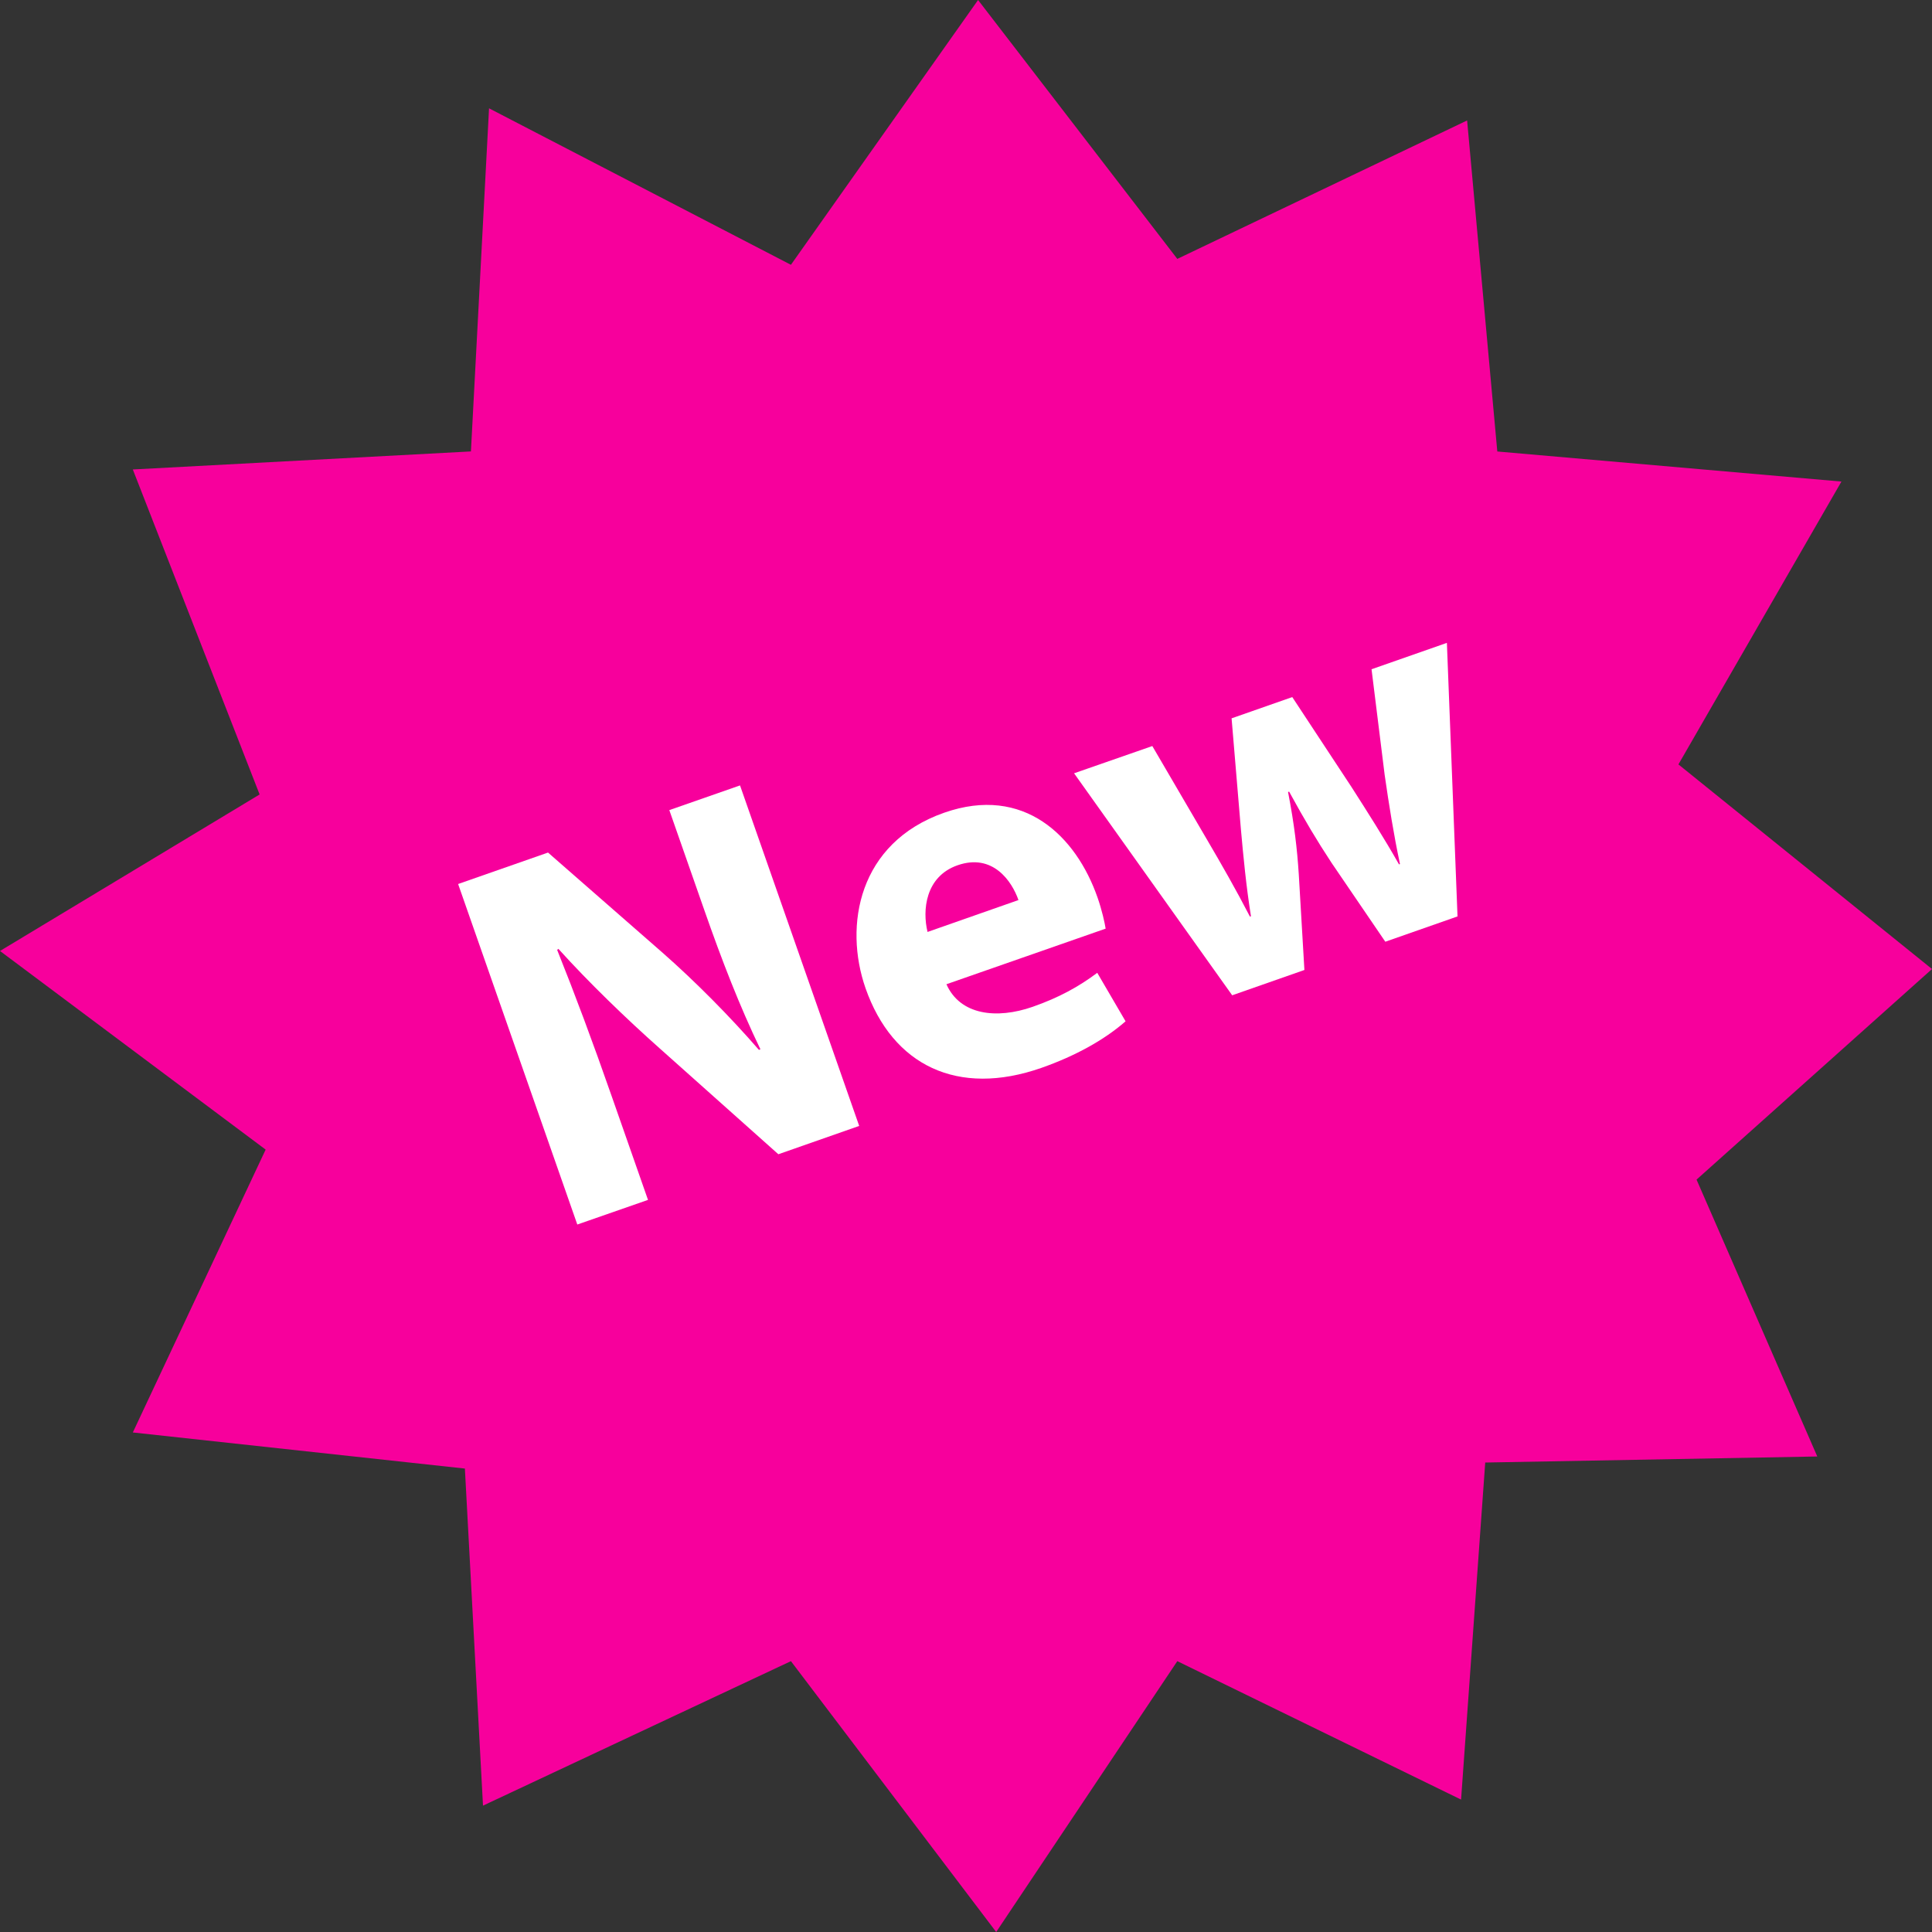
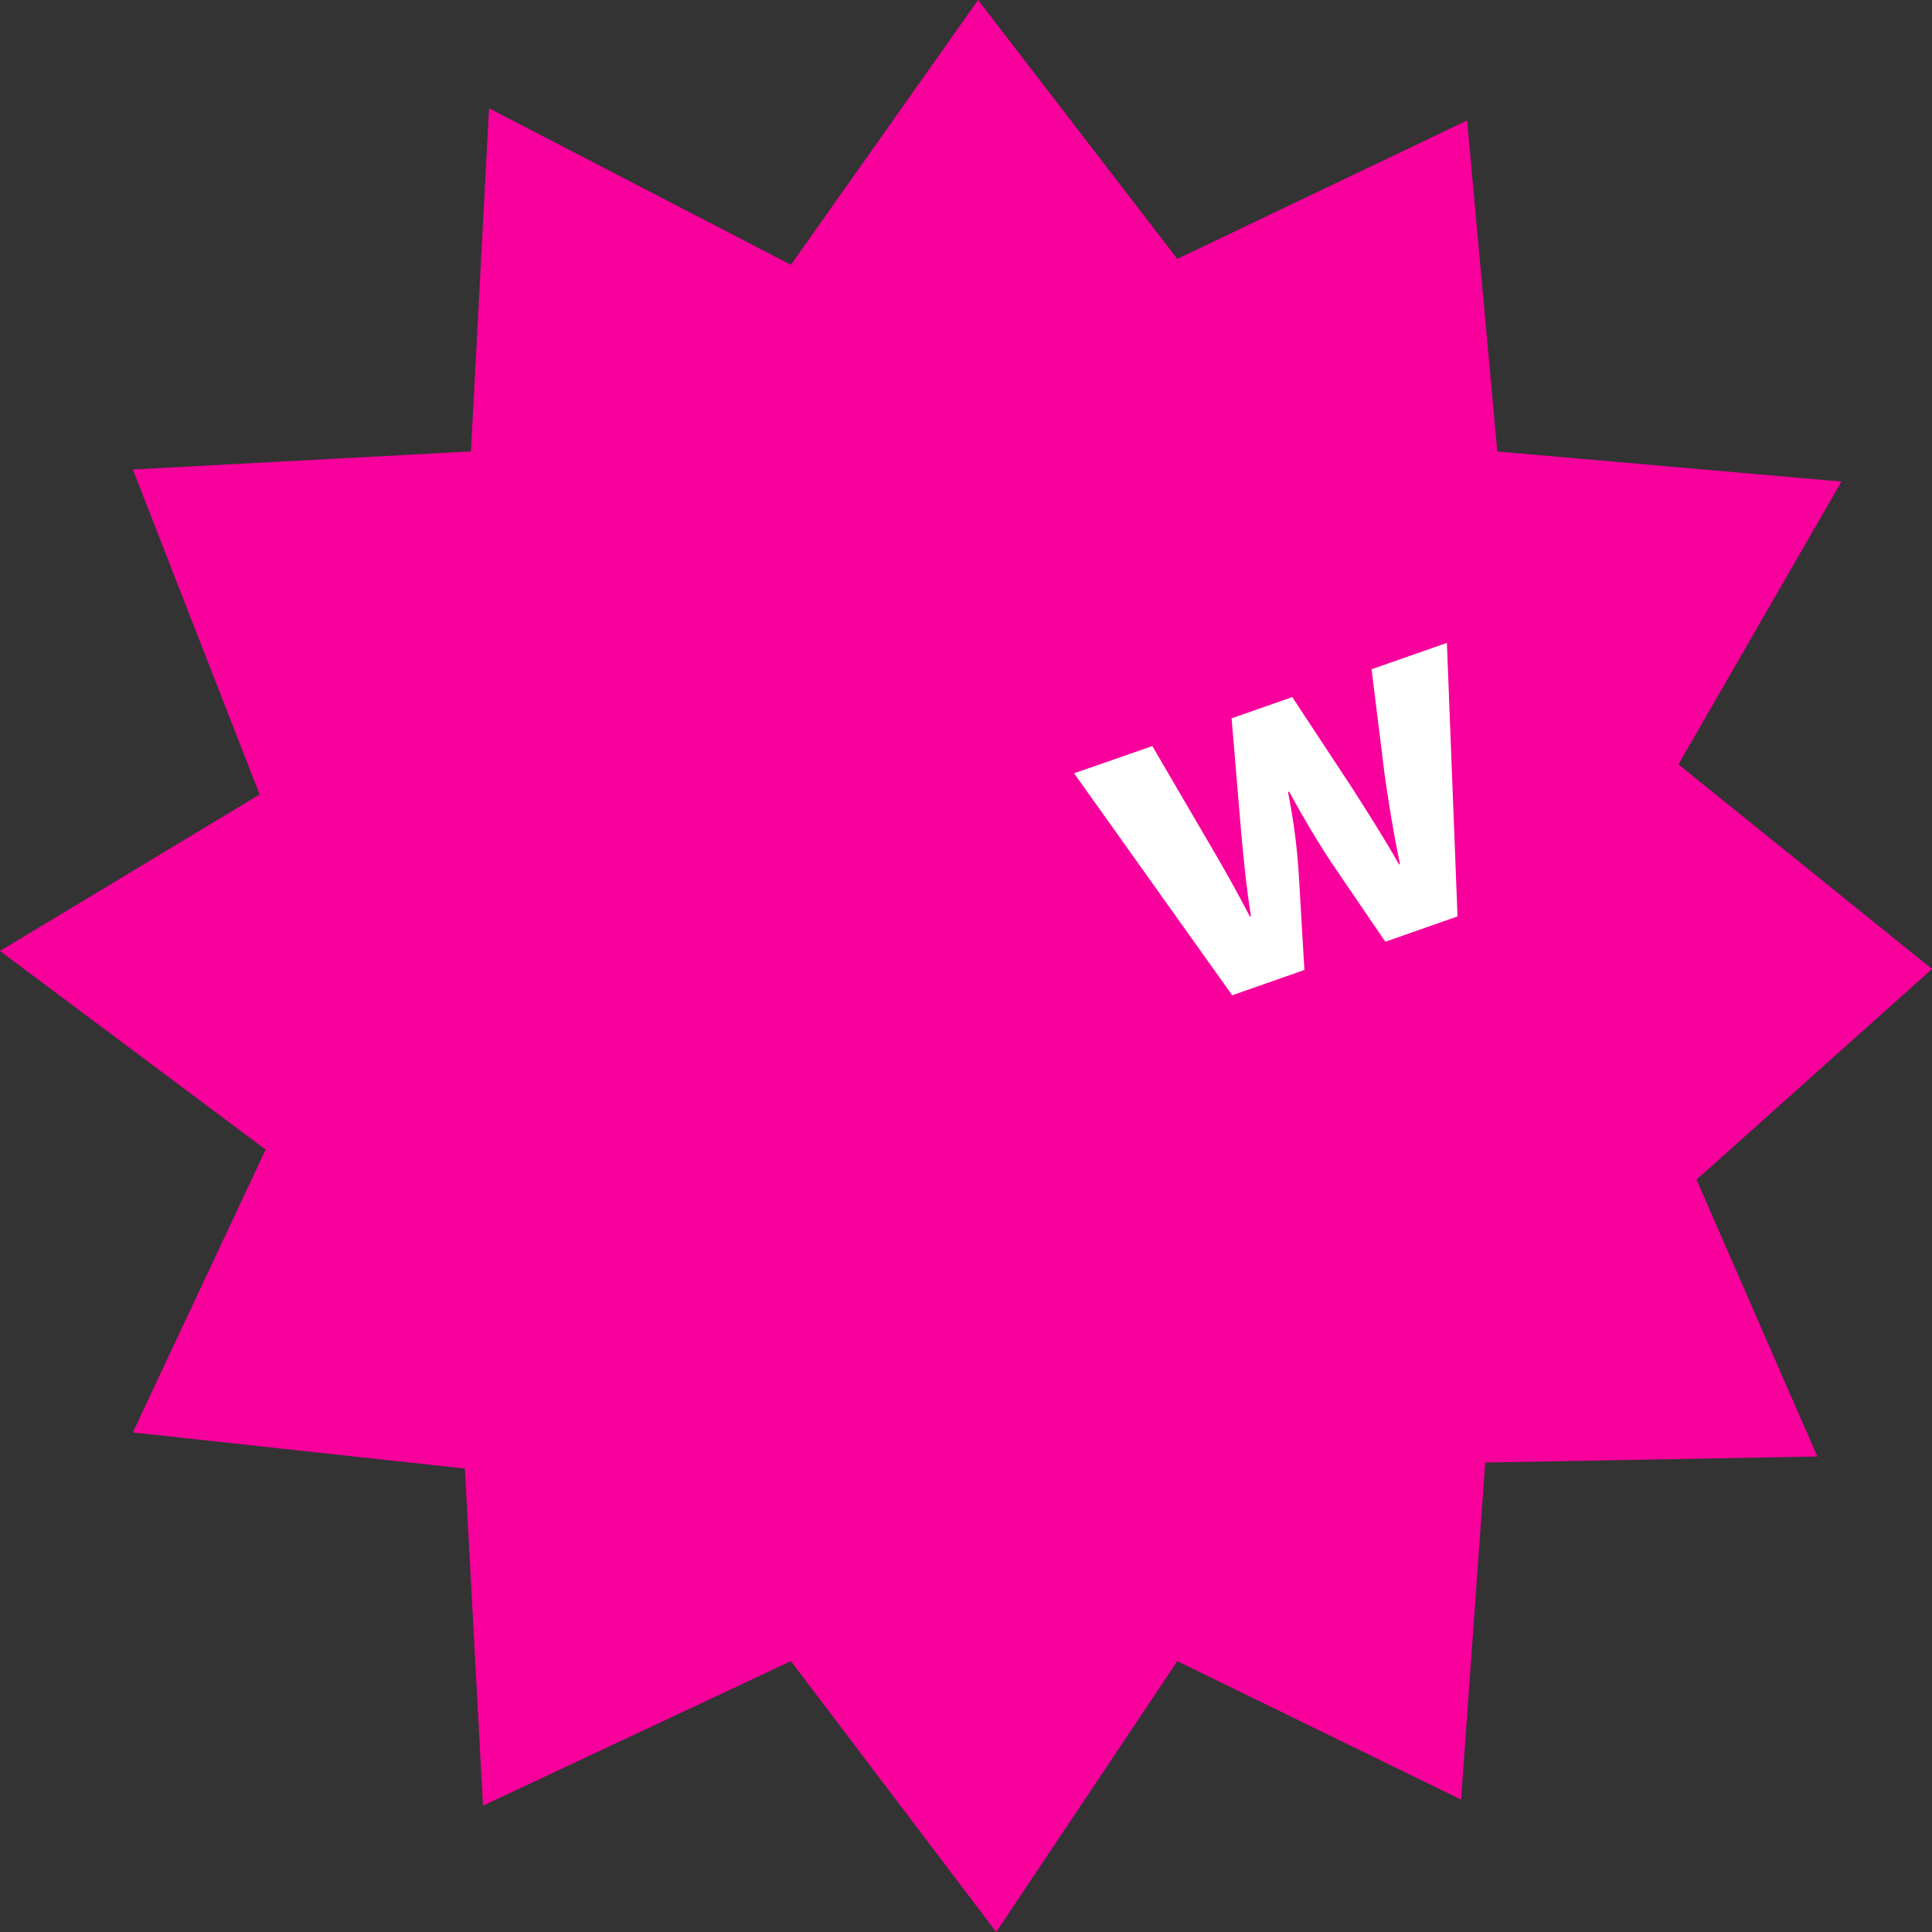
<svg xmlns="http://www.w3.org/2000/svg" fill="#000000" height="512" preserveAspectRatio="xMidYMid meet" version="1" viewBox="0.0 0.0 512.0 512.0" width="512" zoomAndPan="magnify">
  <rect x="0.0" y="0.0" width="512.0" height="512.0" fill="#333333" stroke="none" />
  <g>
    <g id="change1_1">
-       <path d="M 512 256.801 L 444.801 202.574 L 488 127.617 L 396.801 119.648 L 388.801 31.922 L 312 68.609 L 259.199 0 L 209.602 70.176 L 129.602 28.703 L 124.801 119.633 L 35.199 124.414 L 68.801 210.543 L 0 252.016 L 70.398 304.656 L 35.199 379.617 L 123.199 389.184 L 128 478.512 L 209.602 440.223 L 264 512 L 312 440.223 L 387.199 476.91 L 393.602 387.586 L 481.602 385.984 L 449.602 312.609 L 512 256.801" fill="#f7009c" />
+       <path d="M 512 256.801 L 444.801 202.574 L 488 127.617 L 396.801 119.648 L 388.801 31.922 L 312 68.609 L 259.199 0 L 209.602 70.176 L 129.602 28.703 L 124.801 119.633 L 35.199 124.414 L 68.801 210.543 L 0 252.016 L 70.398 304.656 L 35.199 379.617 L 123.199 389.184 L 128 478.512 L 209.602 440.223 L 264 512 L 312 440.223 L 387.199 476.91 L 393.602 387.586 L 481.602 385.984 L 449.602 312.609 " fill="#f7009c" />
    </g>
    <g id="change2_1">
-       <path d="M 152.992 324.512 L 121.406 234.273 L 145.23 225.938 L 175.551 252.449 C 184.238 260.078 193.52 269.457 201.121 278.223 L 201.52 278.078 C 196 266.625 191.328 254.574 186.609 241.07 L 177.375 214.688 L 196.113 208.145 L 227.695 298.383 L 206.273 305.887 L 174.816 277.824 C 166.078 270.062 156.113 260.465 147.984 251.457 L 147.648 251.727 C 152.352 263.457 157.07 276.078 162.207 290.801 L 171.727 317.984 L 152.992 324.512" fill="#ffffff" />
-     </g>
+       </g>
    <g id="change2_2">
-       <path d="M 269.902 238.527 C 268.176 233.566 263.121 226.031 253.742 229.312 C 245.184 232.32 244.414 241.281 245.809 246.977 Z M 250.816 260.832 C 254.449 269.039 264.129 270.145 273.664 266.816 C 280.625 264.383 285.922 261.457 290.785 257.809 L 298.289 270.656 C 292.543 275.68 284.832 279.887 276 282.992 C 253.777 290.77 236.559 282.367 229.375 261.887 C 223.586 245.297 227.473 223.344 250.223 215.375 C 271.375 207.969 285.184 221.633 290.848 237.824 C 292.062 241.297 292.754 244.527 293.008 246.098 L 250.816 260.832" fill="#ffffff" />
-     </g>
+       </g>
    <g id="change2_3">
      <path d="M 305.375 197.711 L 319.953 222.656 C 323.68 229.008 327.566 235.777 331.246 242.91 L 331.52 242.816 C 330.238 234.848 329.473 226.688 328.848 219.711 L 326.383 190.367 L 342.465 184.734 L 358.145 208.543 C 362.465 215.297 366.785 222.062 370.754 229.07 L 371.008 228.977 C 369.344 221.168 368.098 213.312 366.945 205.312 L 363.473 177.359 L 383.441 170.367 L 386.258 242.863 L 367.121 249.566 L 352.895 228.688 C 349.039 222.832 345.762 217.359 341.633 209.793 L 341.344 209.887 C 343.008 218.465 343.762 224.961 344.191 231.727 L 345.68 257.055 L 326.543 263.762 L 284.641 204.93 L 305.375 197.711" fill="#ffffff" />
    </g>
  </g>
</svg>